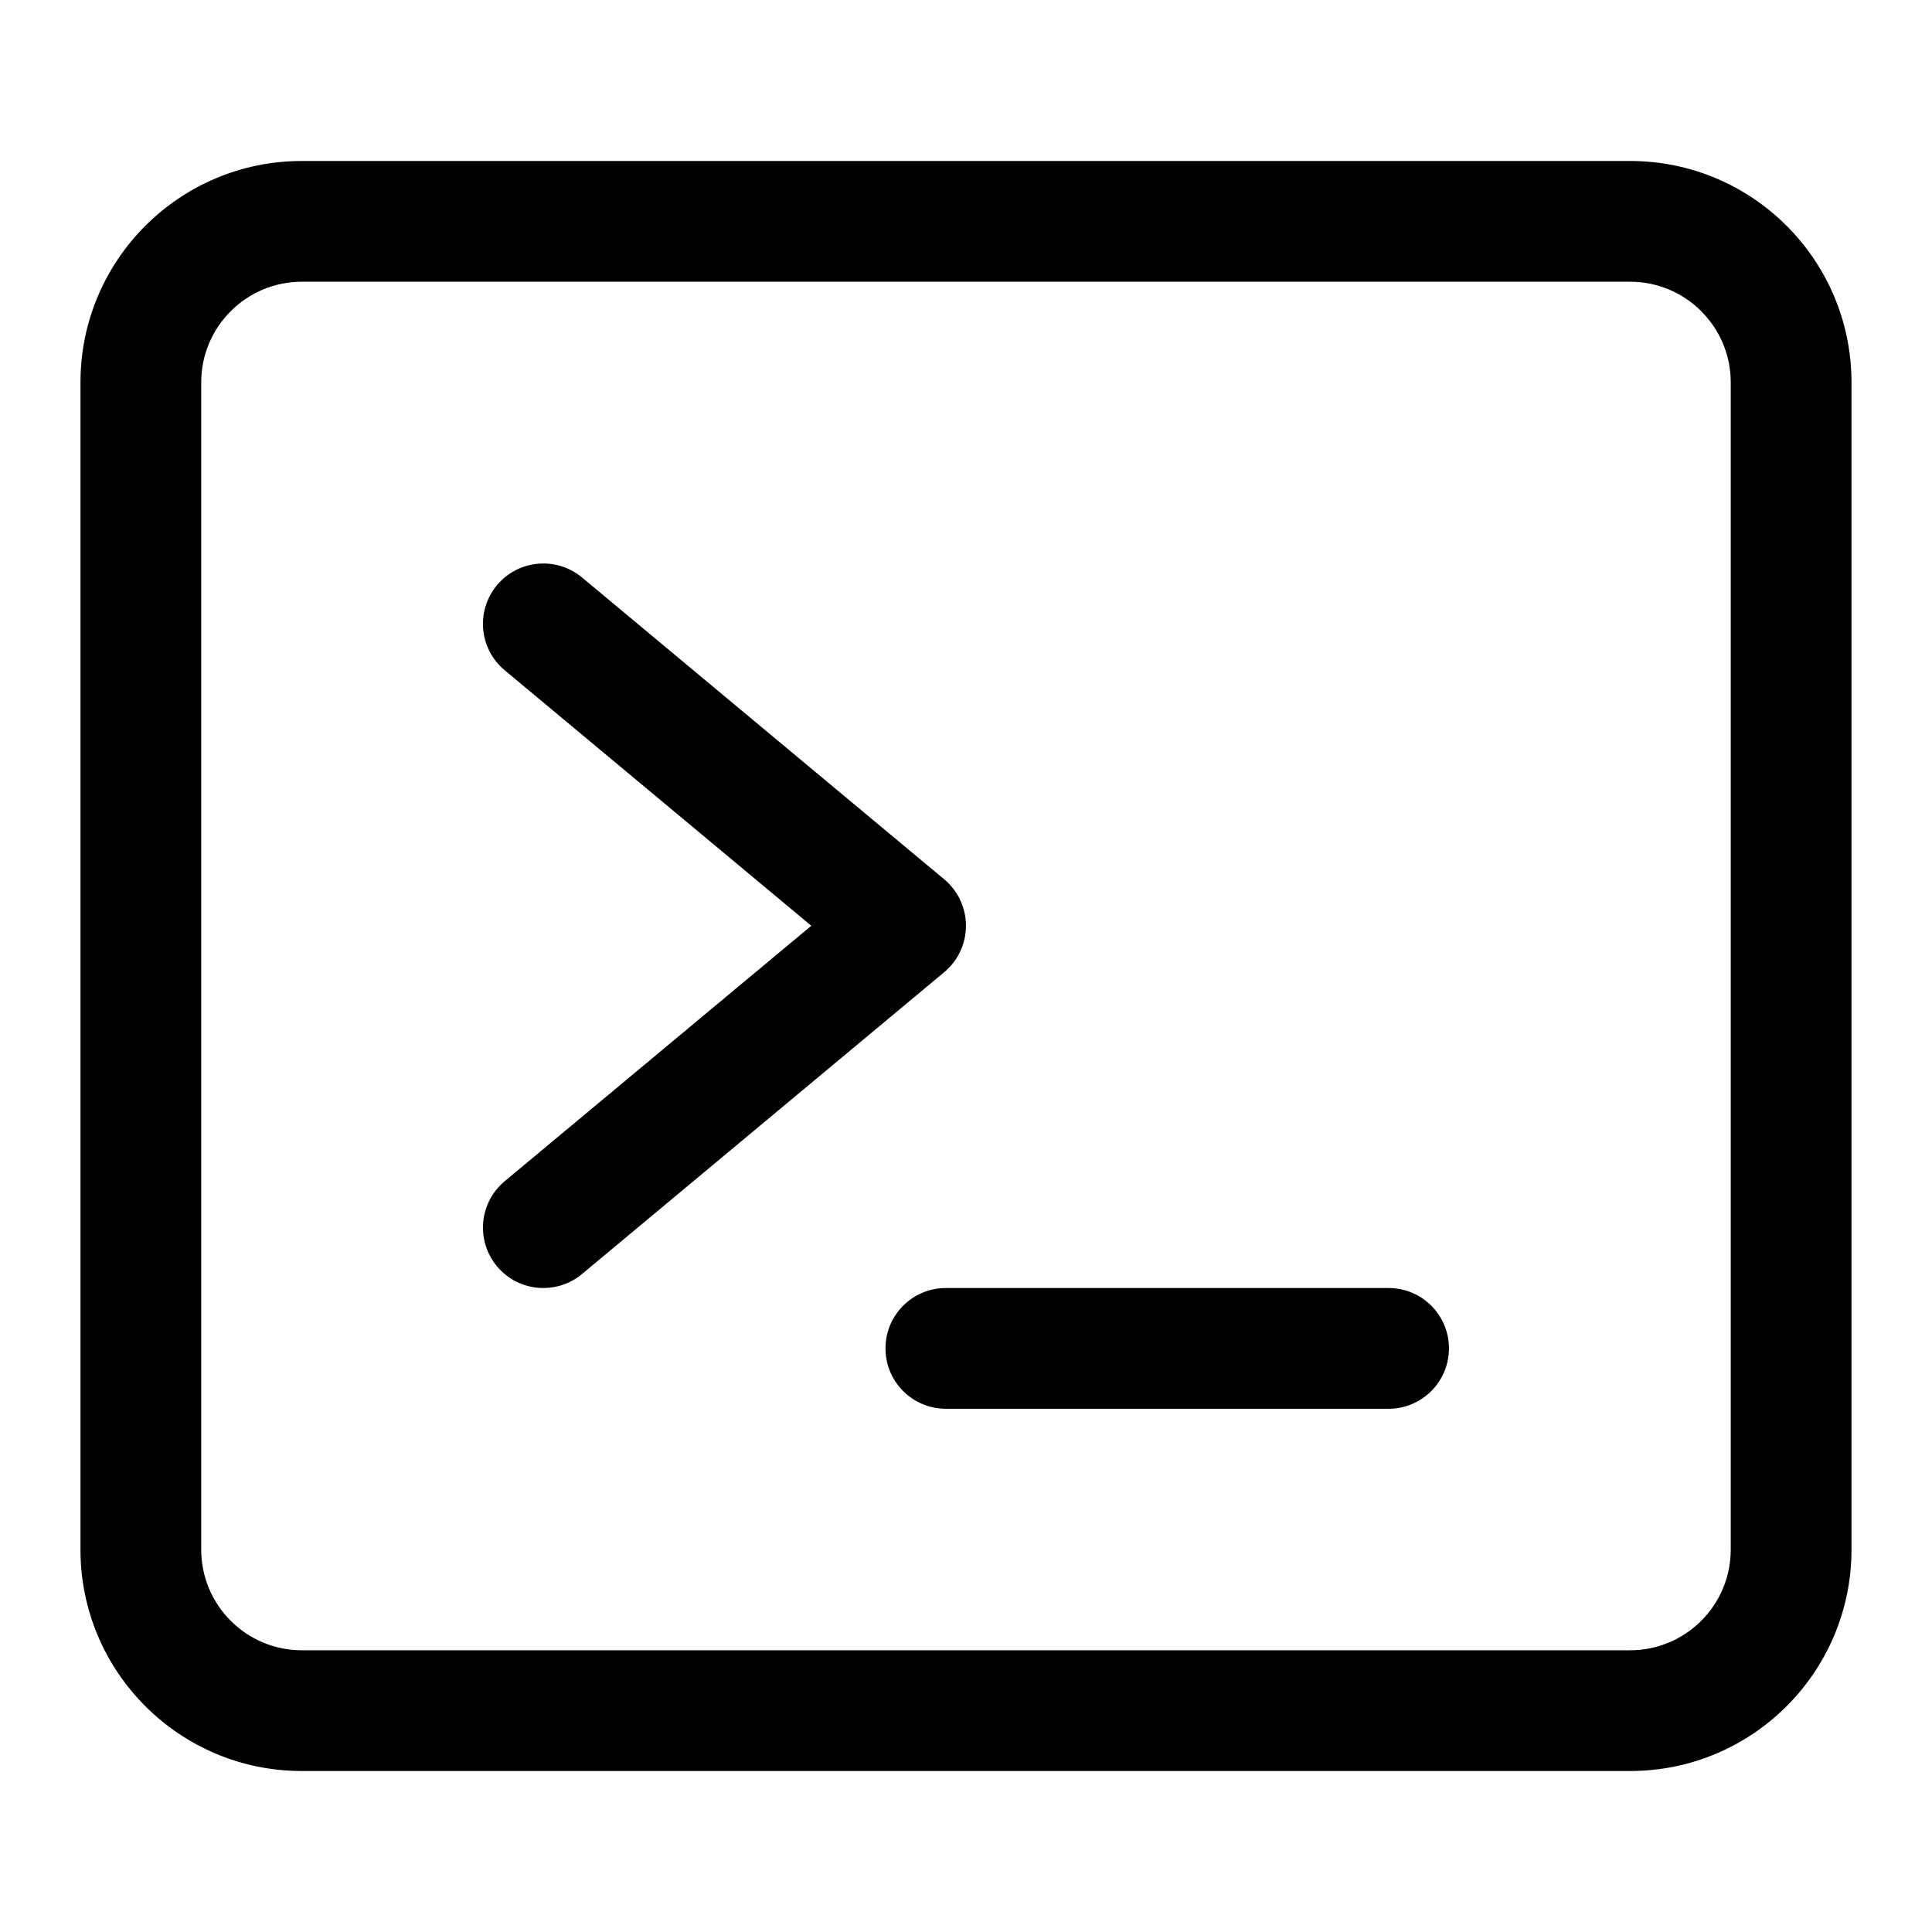
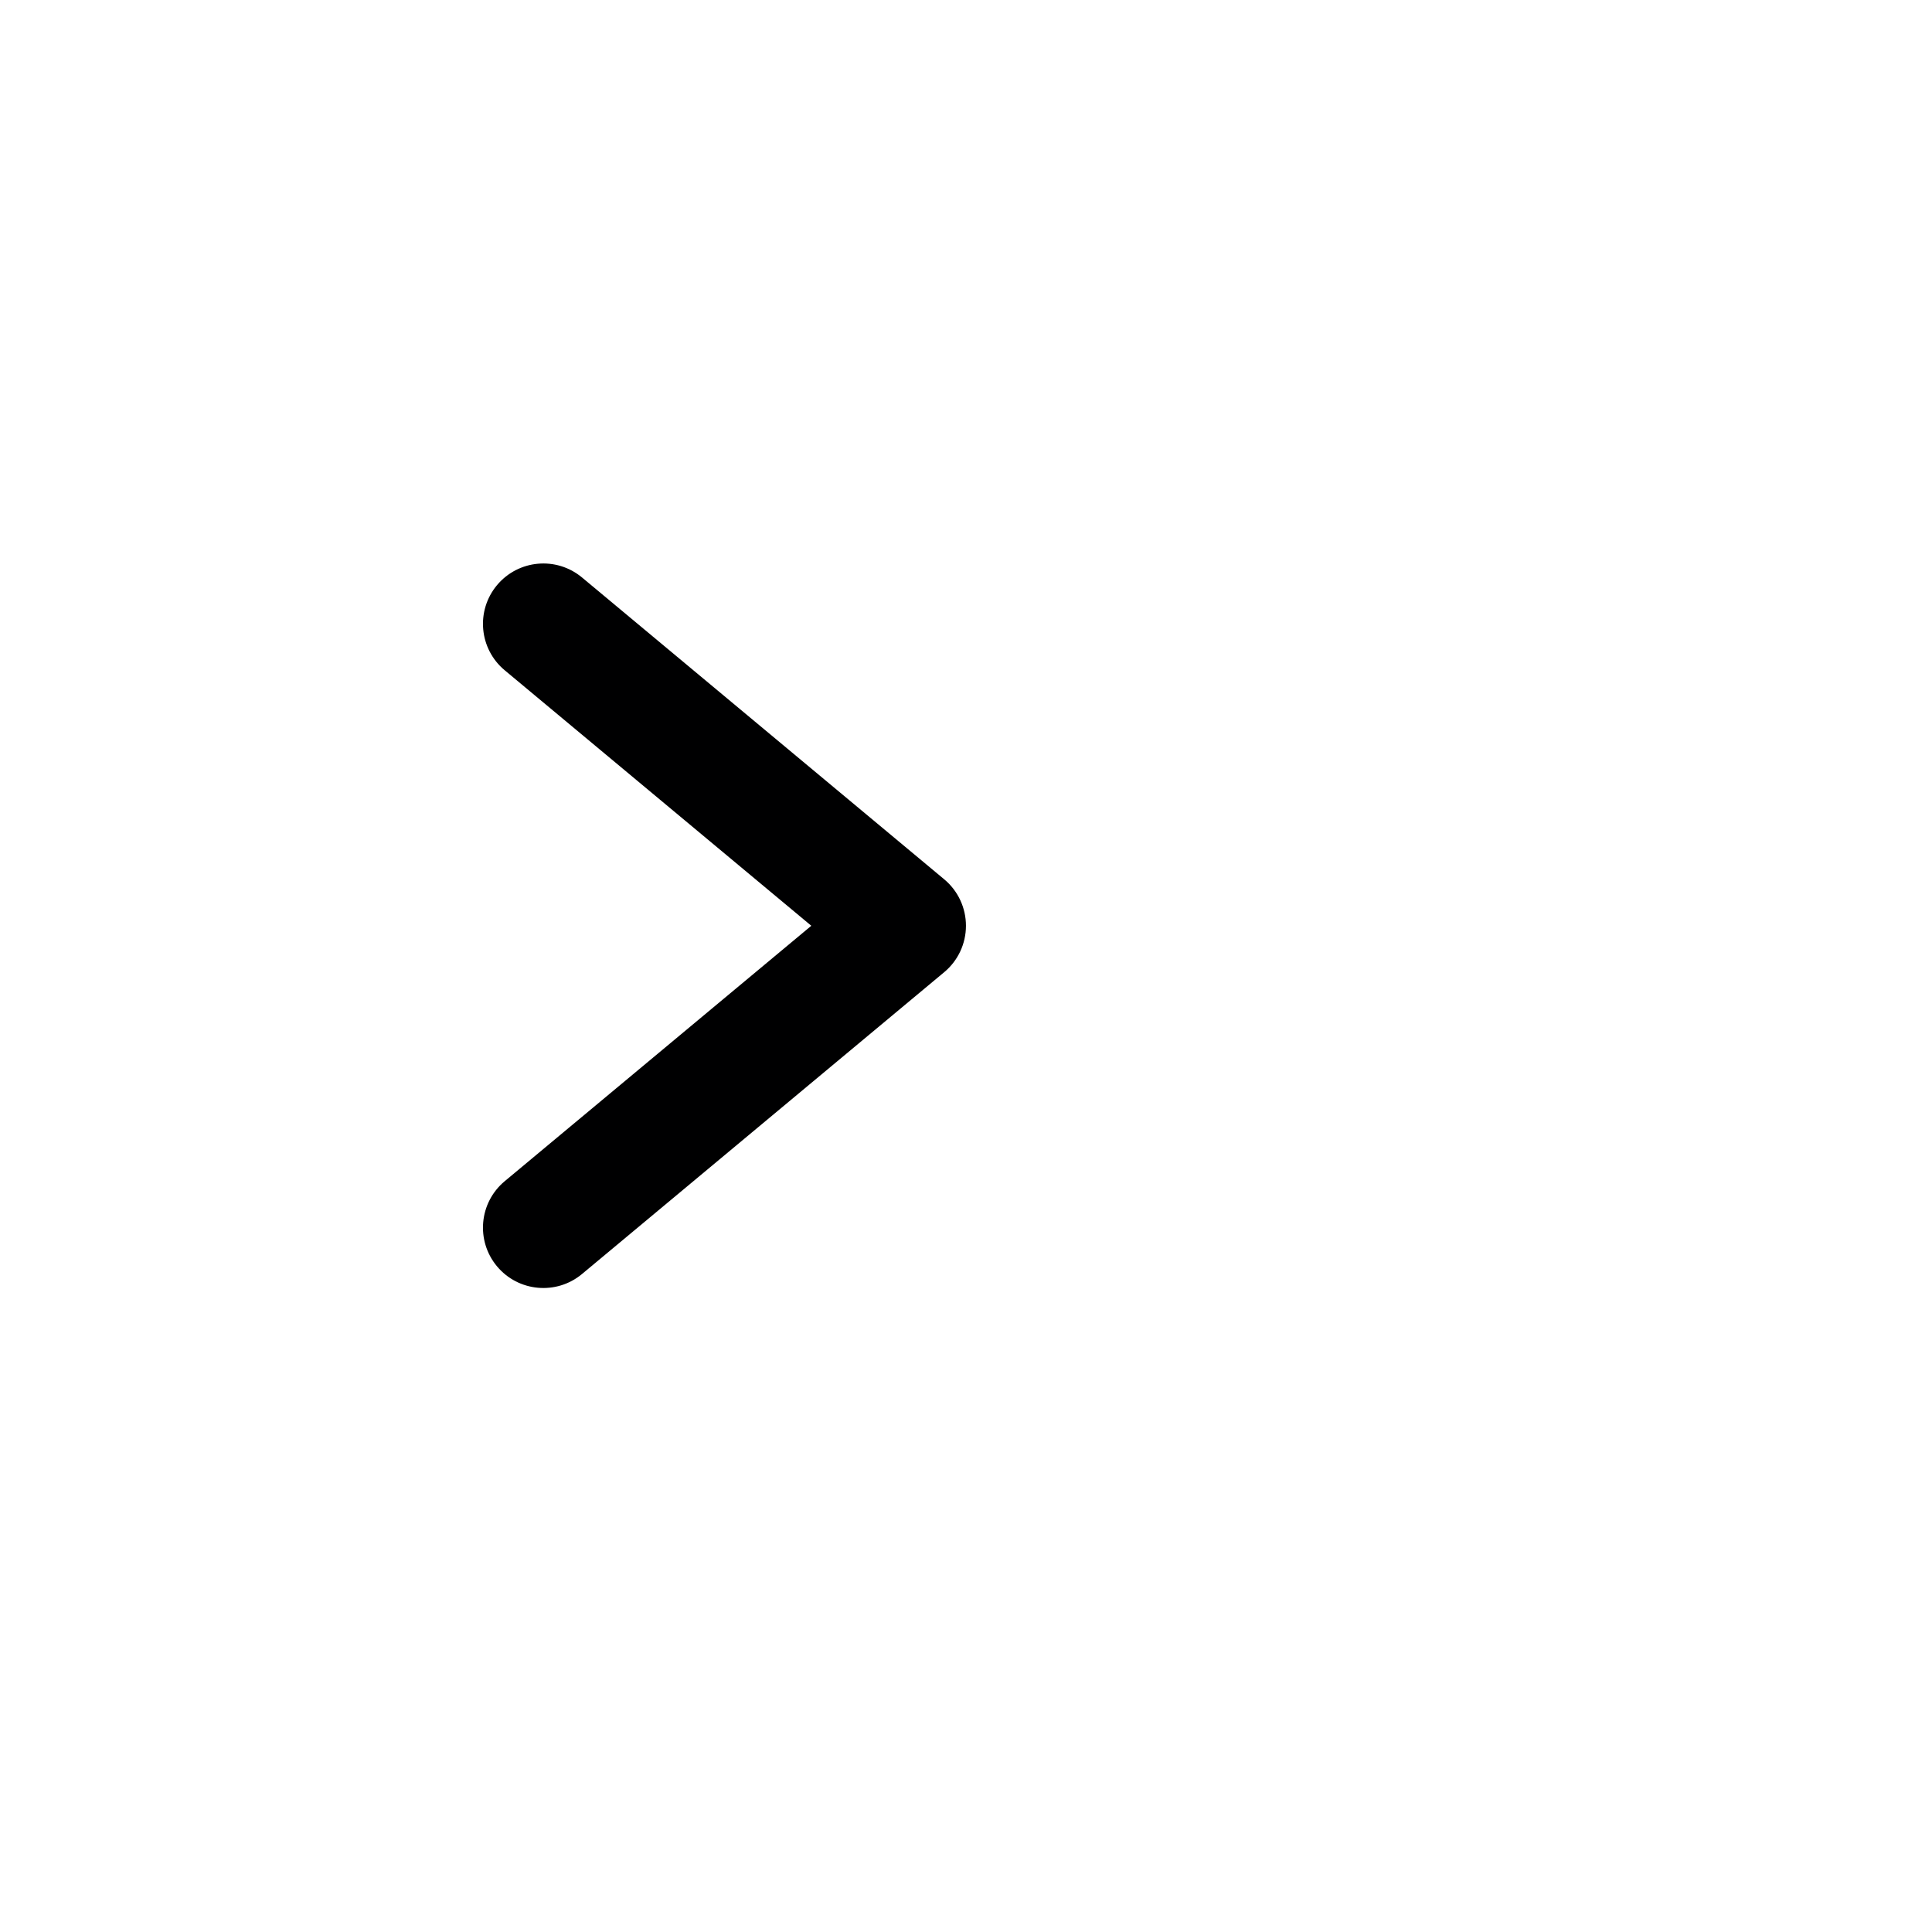
<svg xmlns="http://www.w3.org/2000/svg" width="40" height="40" viewBox="0 0 40 40" fill="none">
  <path d="M10.289 12.116C10.731 11.586 11.519 11.514 12.05 11.956L19.55 18.206C19.835 18.444 19.999 18.796 19.999 19.167C19.999 19.538 19.835 19.889 19.55 20.127L12.05 26.377C11.519 26.819 10.731 26.747 10.289 26.217C9.847 25.686 9.919 24.898 10.449 24.456L16.797 19.167L10.449 13.877C9.919 13.435 9.847 12.647 10.289 12.116Z" fill="#000001" />
-   <path d="M19.583 26.667C18.892 26.667 18.333 27.226 18.333 27.917C18.333 28.607 18.892 29.167 19.583 29.167H28.749C29.44 29.167 29.999 28.607 29.999 27.917C29.999 27.226 29.44 26.667 28.749 26.667H19.583Z" fill="#000001" />
-   <path fill-rule="evenodd" clip-rule="evenodd" d="M1.666 7.917C1.666 5.385 3.718 3.333 6.249 3.333H33.749C36.281 3.333 38.333 5.385 38.333 7.917V32.083C38.333 34.615 36.281 36.667 33.749 36.667H6.249C3.718 36.667 1.666 34.615 1.666 32.083V7.917ZM6.249 5.833C5.099 5.833 4.166 6.766 4.166 7.917V32.083C4.166 33.234 5.099 34.167 6.249 34.167H33.749C34.9 34.167 35.833 33.234 35.833 32.083V7.917C35.833 6.766 34.9 5.833 33.749 5.833H6.249Z" fill="#000001" />
</svg>